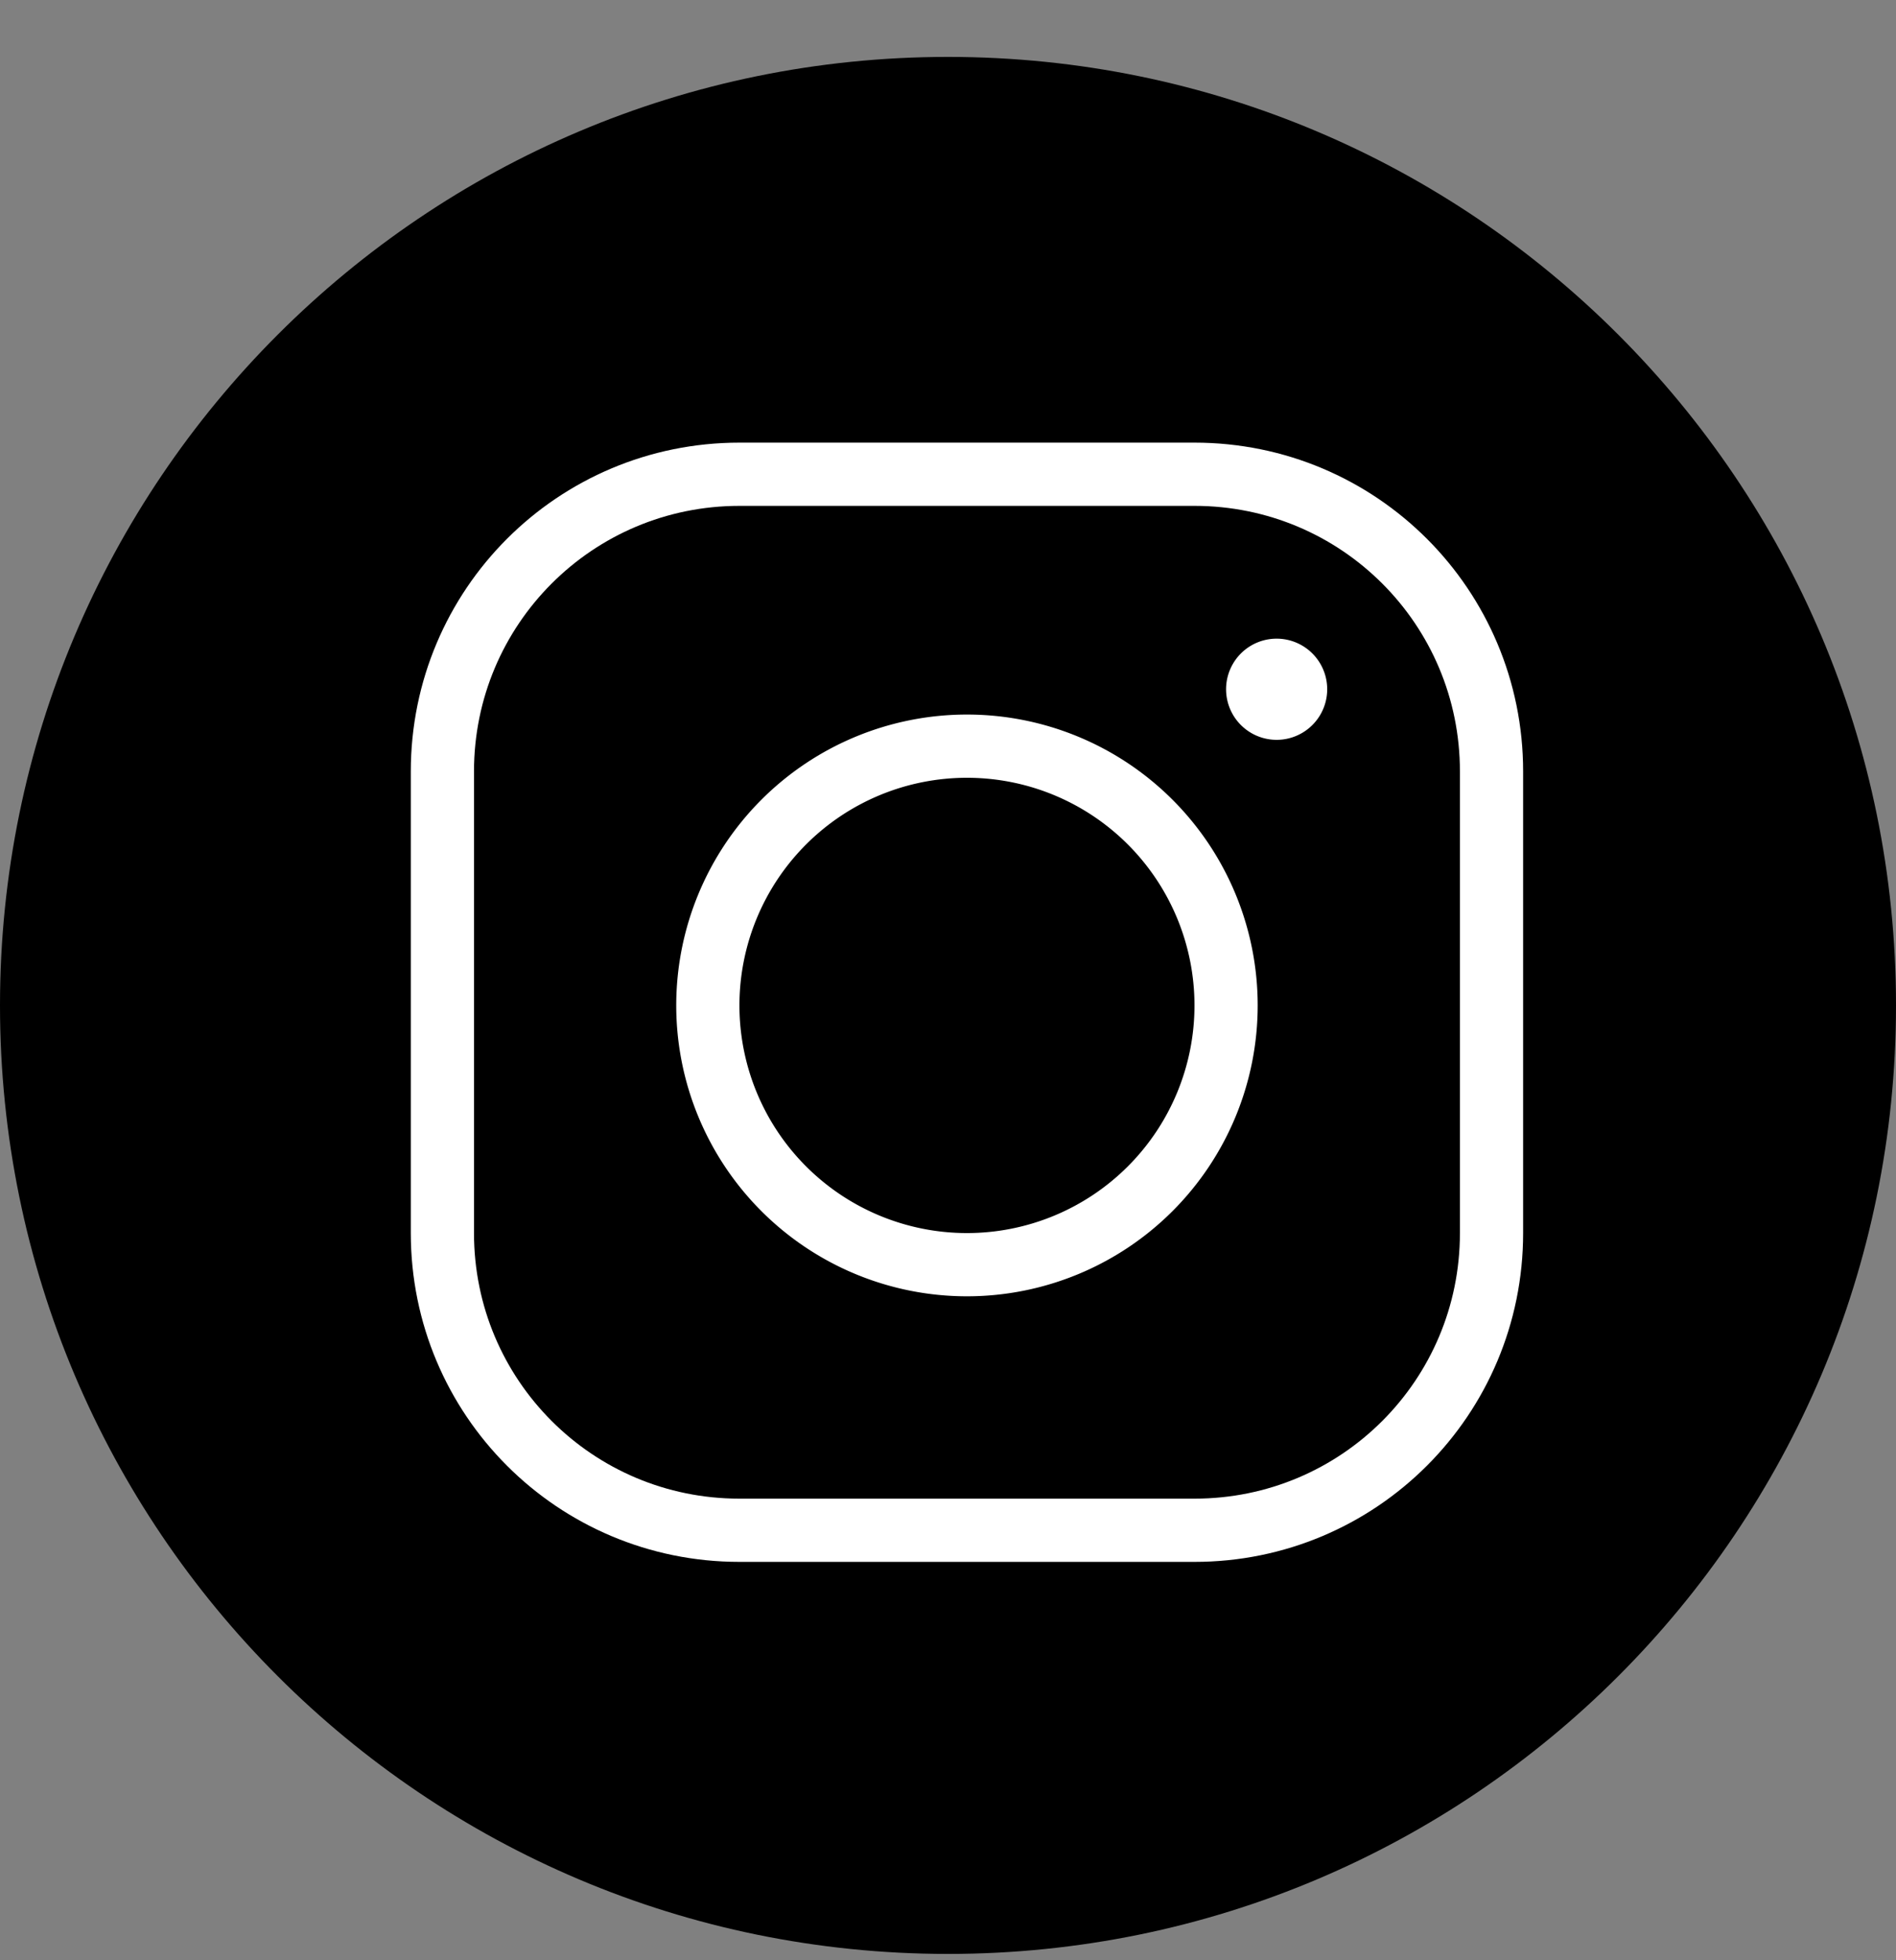
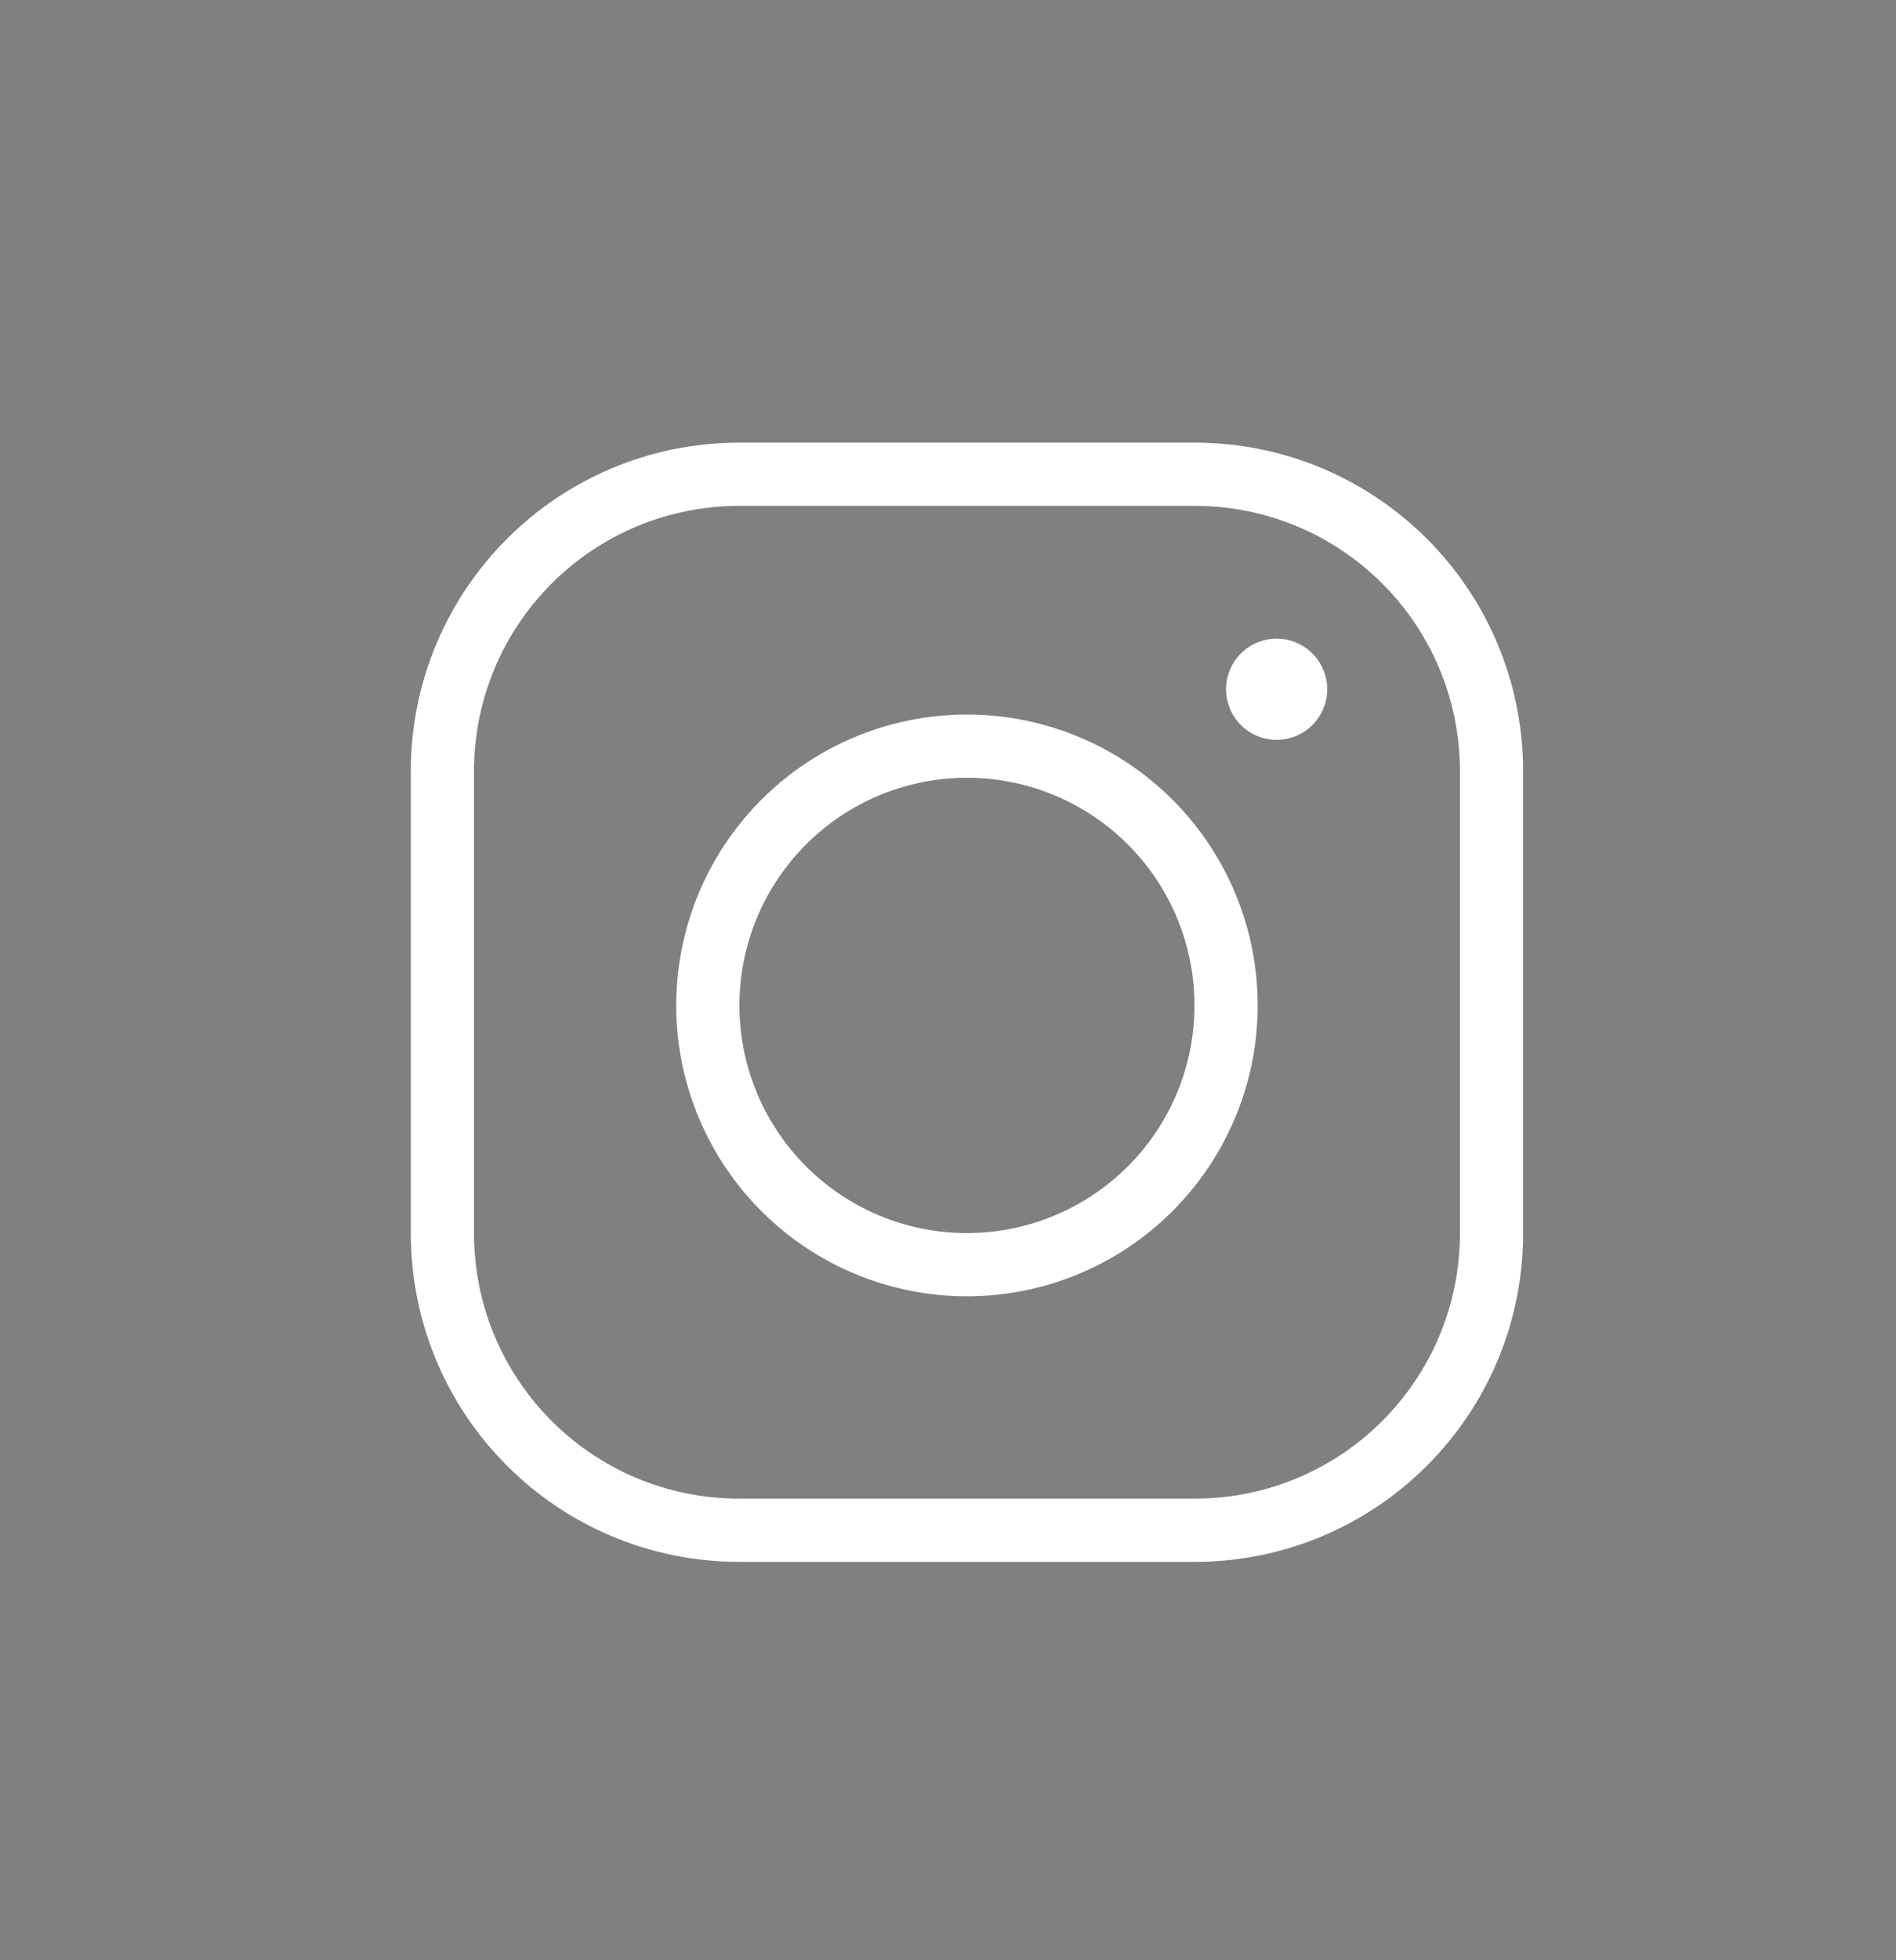
<svg xmlns="http://www.w3.org/2000/svg" fill="none" height="31" width="30">
  <rect width="100%" height="100%" fill="#808080" stroke="none" />
-   <path d="M15 30.9c8.284 0 15-6.716 15-15 0-8.284-6.716-15-15-15-8.284 0-15 6.716-15 15 0 8.284 6.716 15 15 15z" fill="#000" />
  <path d="M18.9 24.2h-7.2c-2.6 0-4.7-2.1-4.7-4.7v-7.3c0-2.6 2.1-4.7 4.7-4.7h7.2c2.6 0 4.7 2.1 4.7 4.7v7.3c0 2.6-2.1 4.7-4.7 4.7z" stroke="#fff" stroke-linecap="round" stroke-linejoin="round" stroke-miterlimit="10" />
  <path d="M15.3 20a4.1 4.1 0 100-8.2 4.1 4.1 0 000 8.2z" stroke="#fff" stroke-linecap="round" stroke-linejoin="round" stroke-miterlimit="10" />
  <path d="M20.2 11.7a.8.8 0 100-1.6.8.8 0 000 1.6z" fill="#fff" />
</svg>